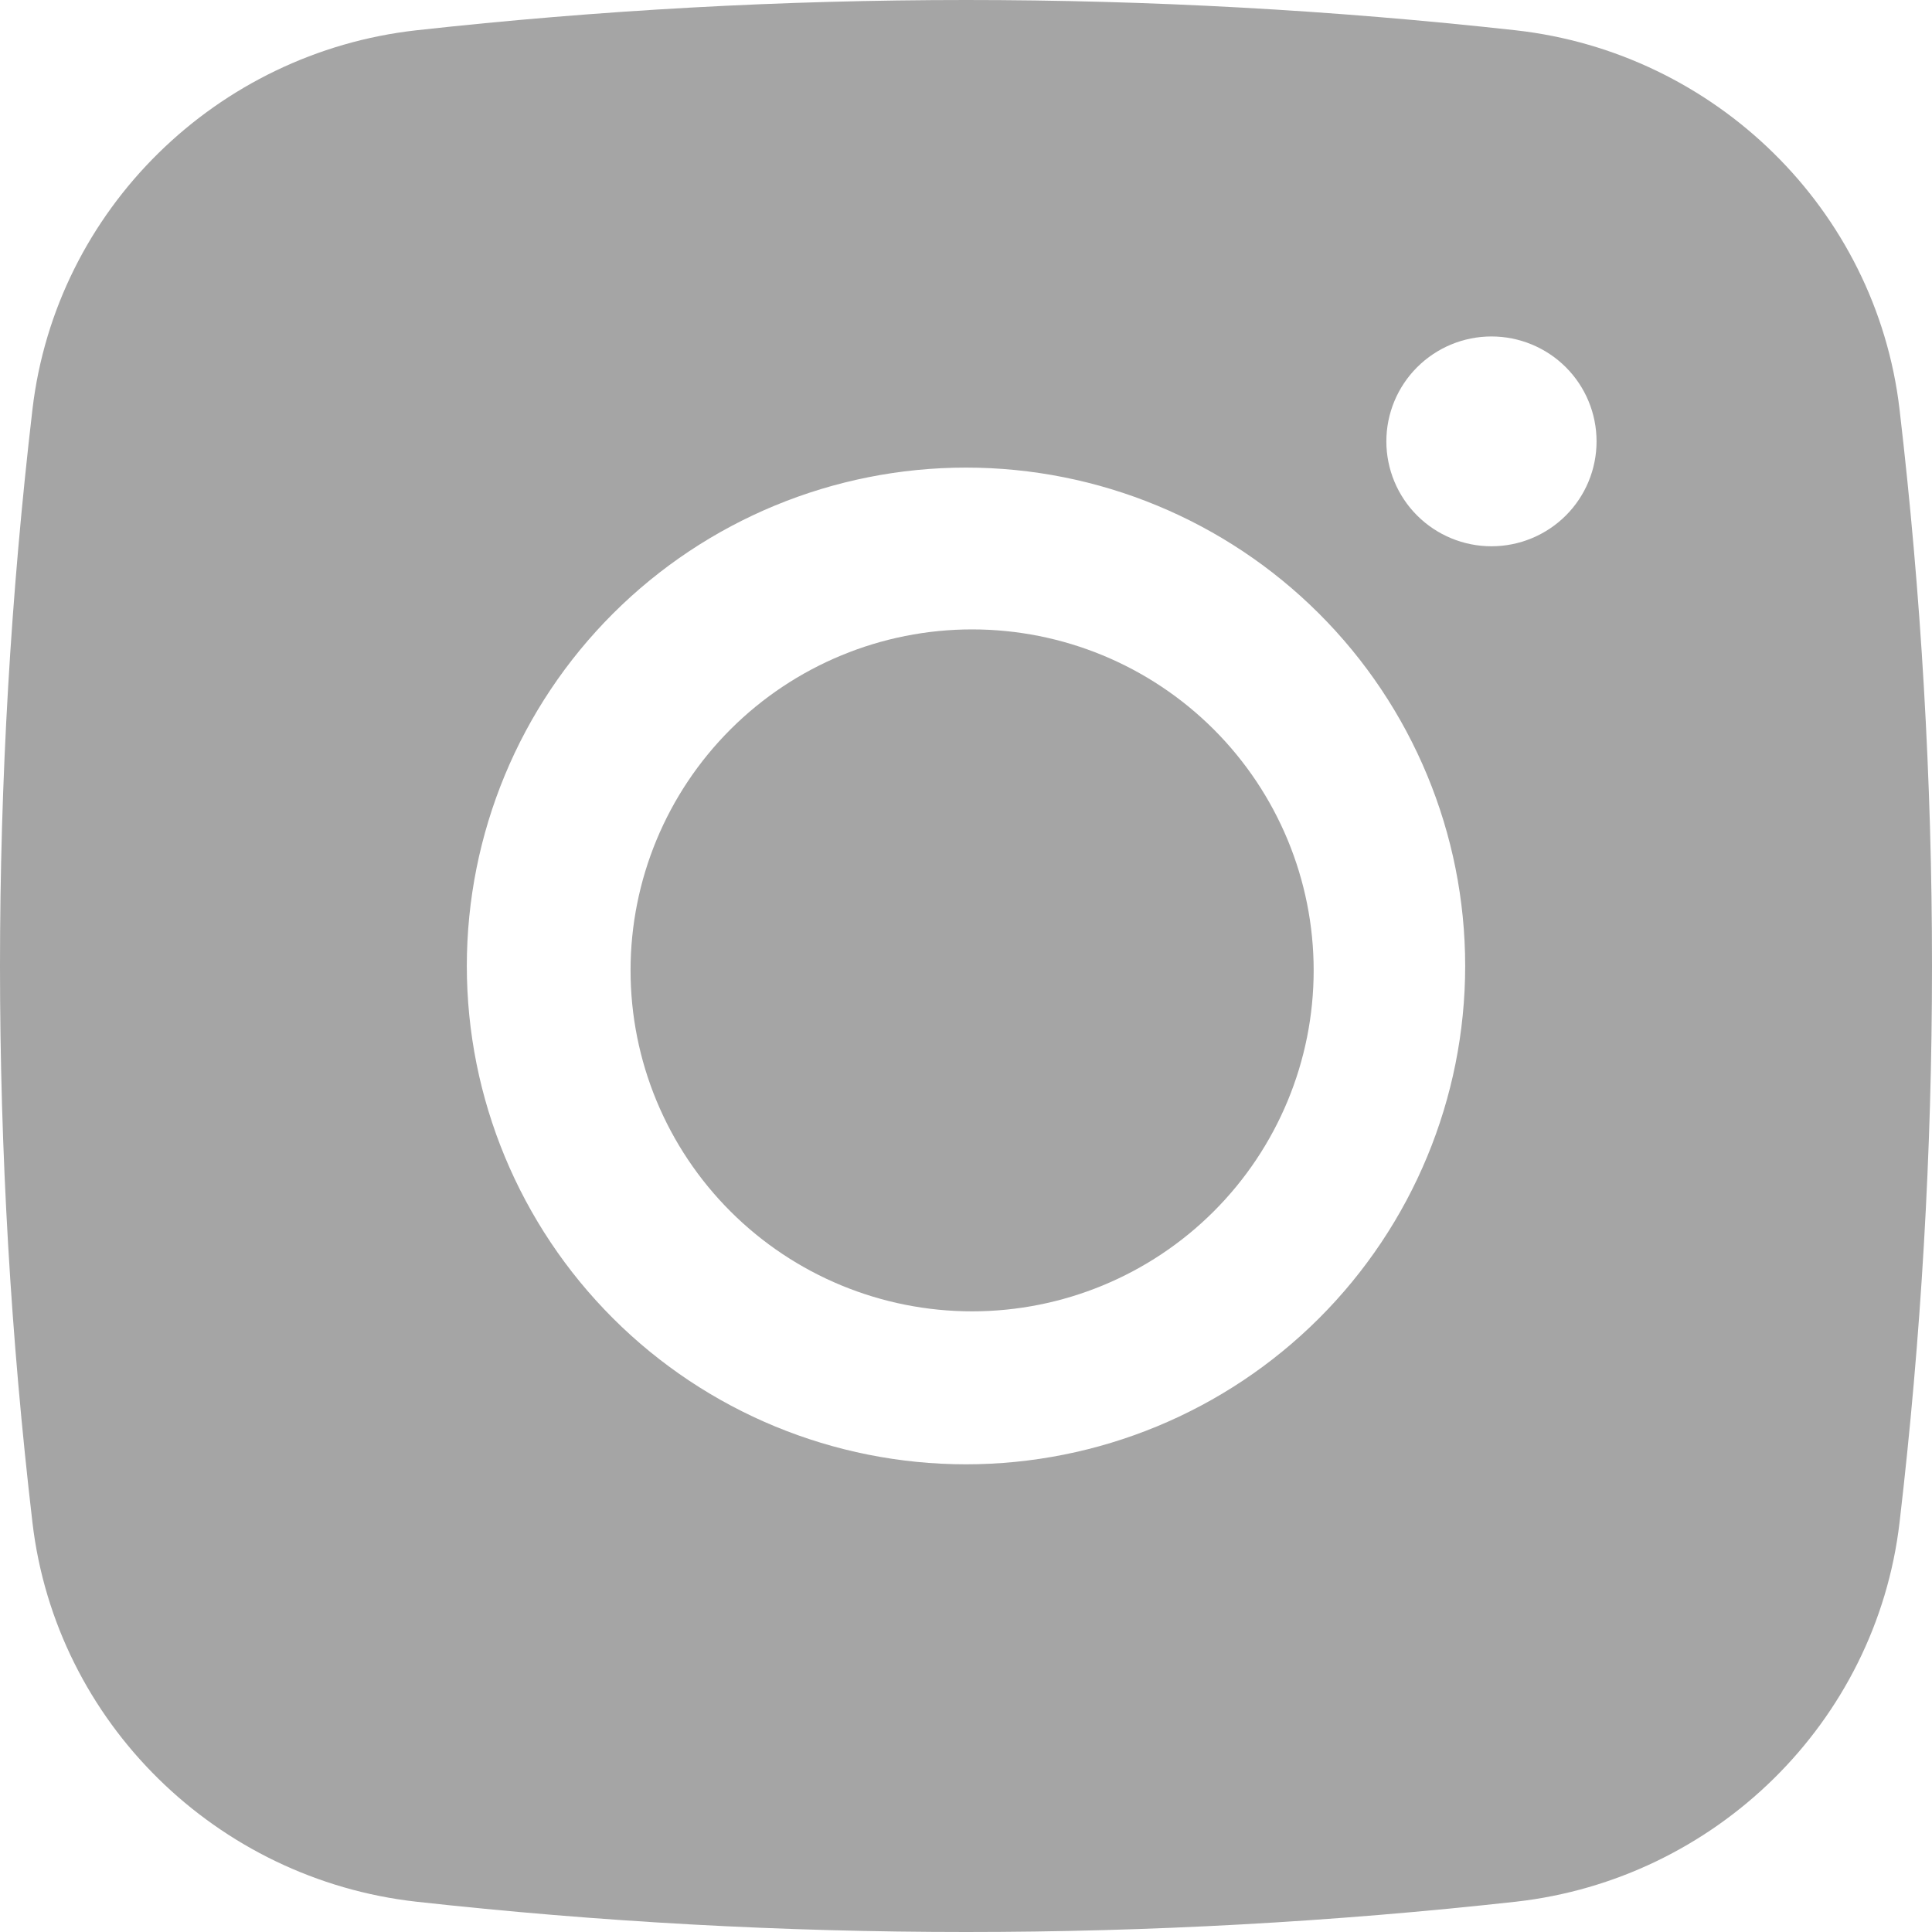
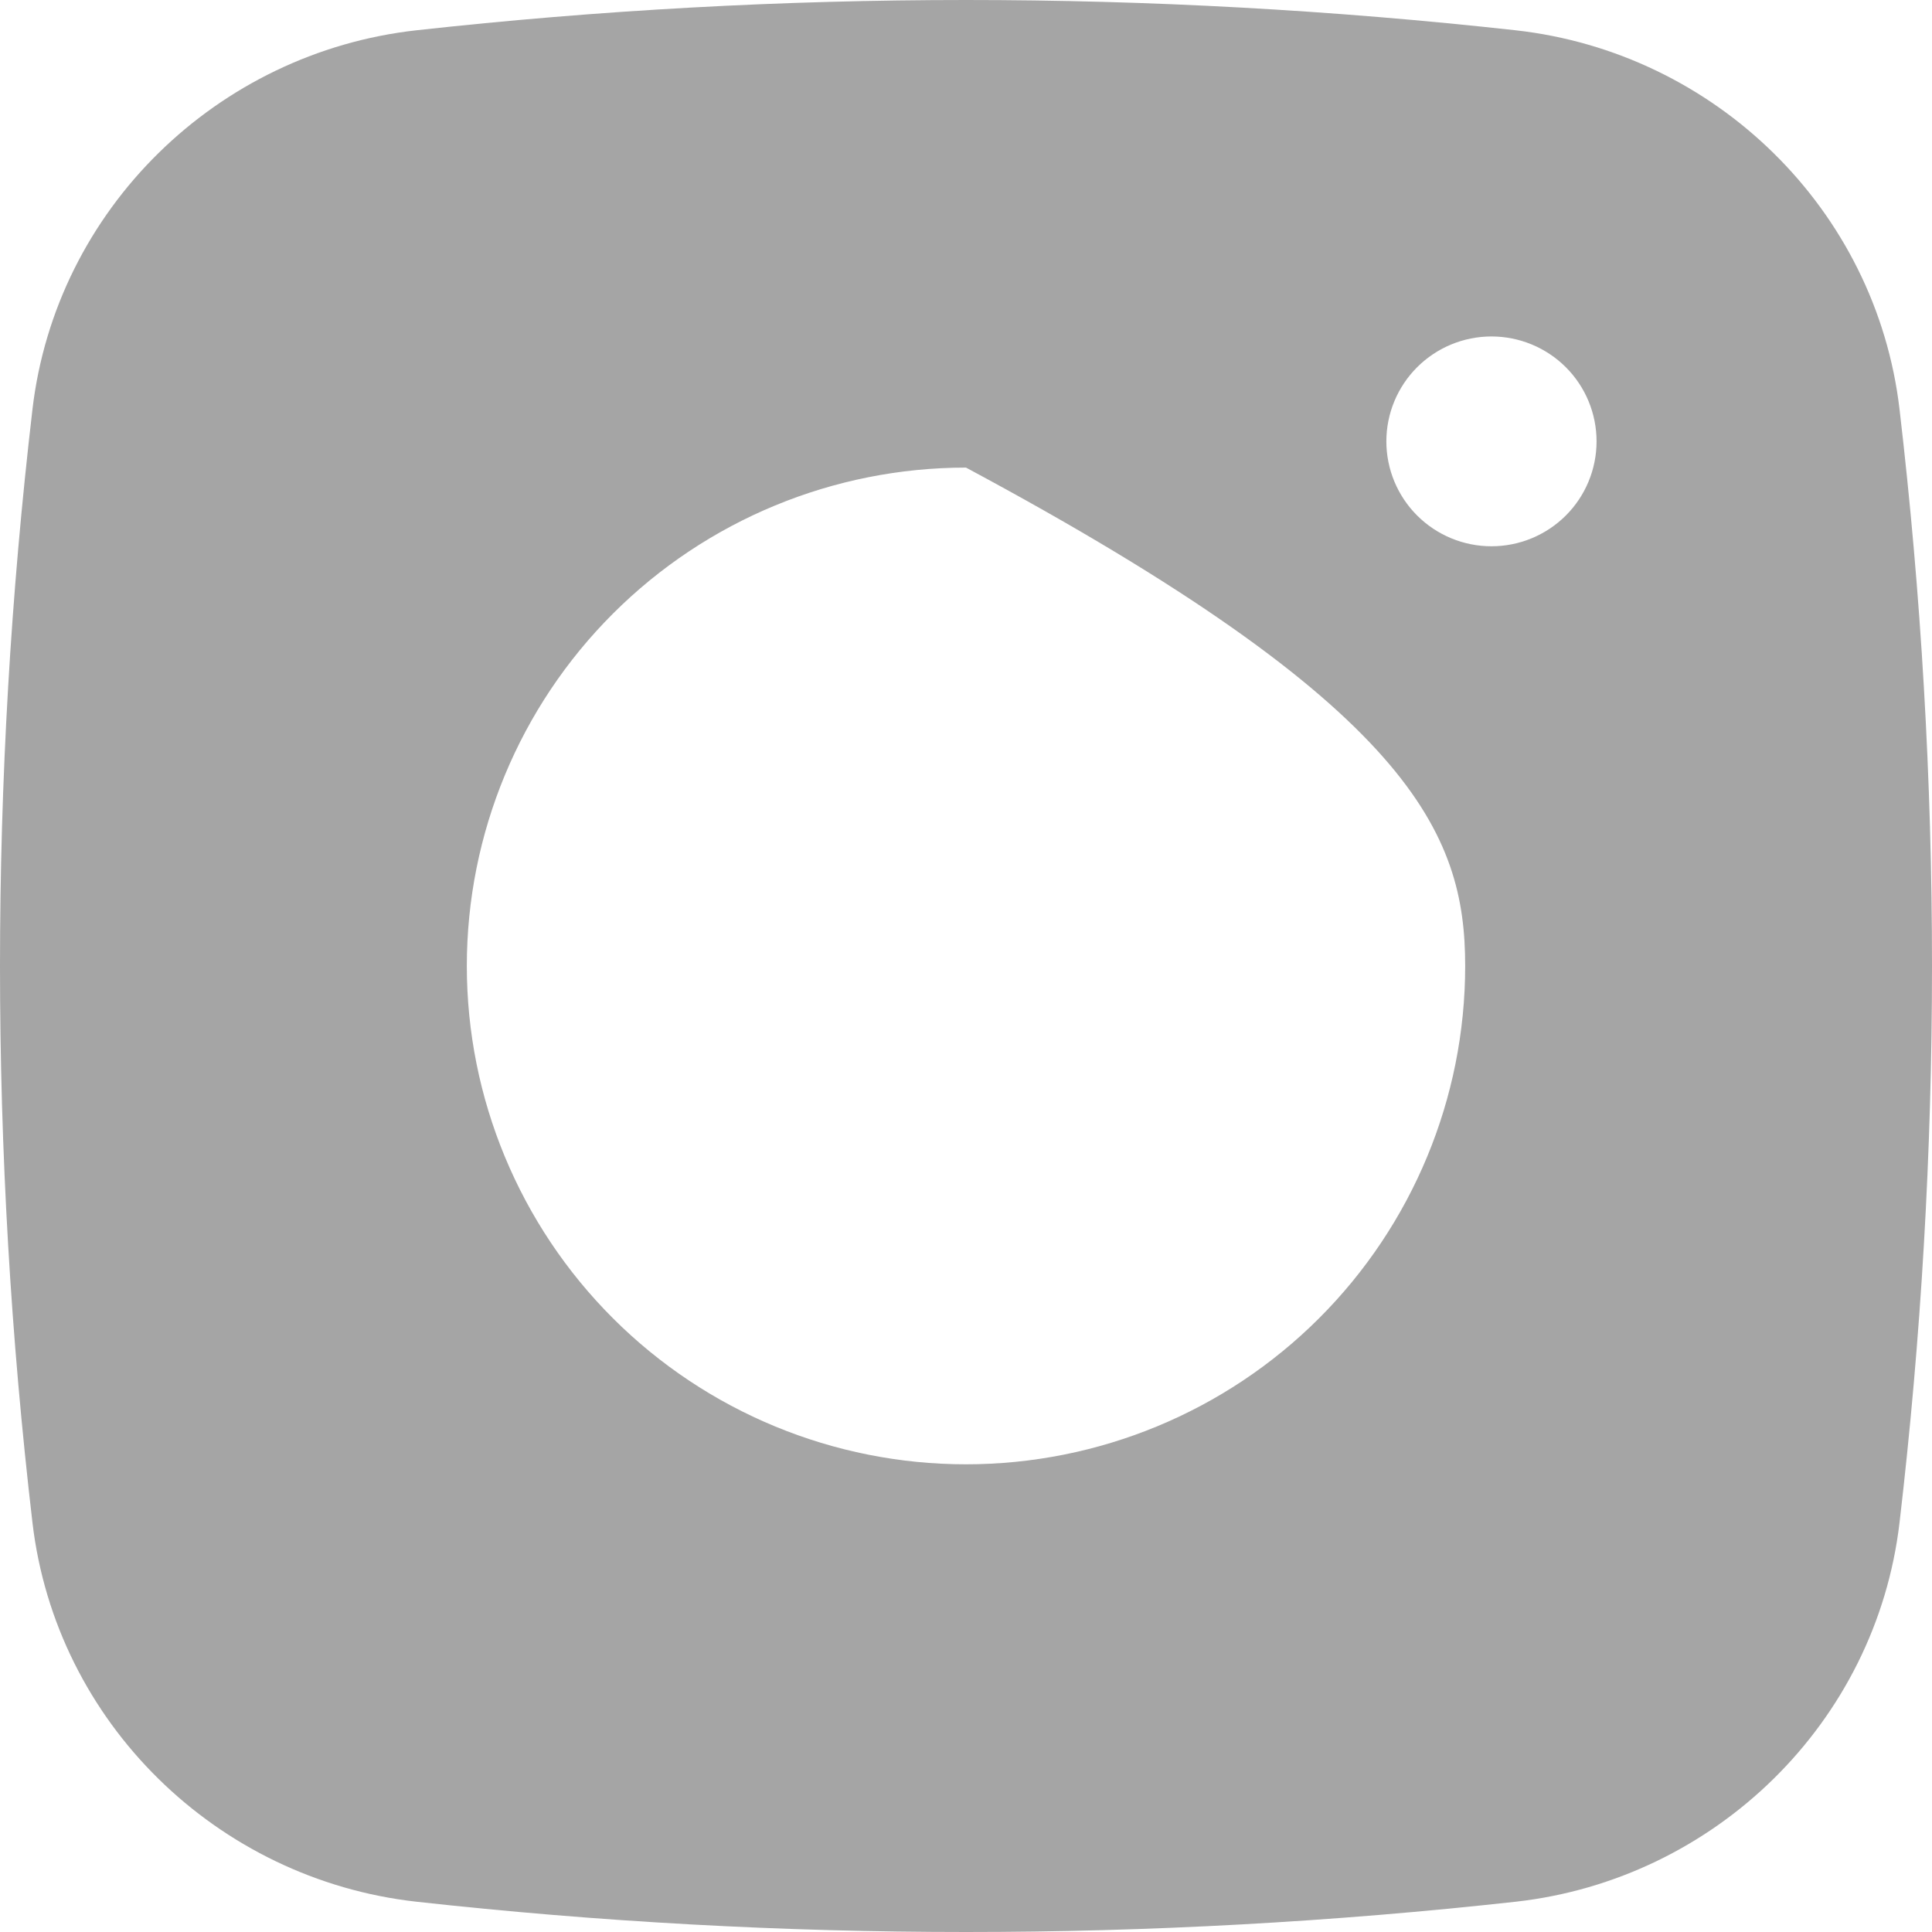
<svg xmlns="http://www.w3.org/2000/svg" width="40" height="40" viewBox="0 0 40 40" fill="none">
-   <path d="M20.126 13.031C18.251 13.031 16.452 13.775 15.126 15.099C13.8 16.423 13.055 18.218 13.055 20.091C13.055 21.963 13.8 23.759 15.126 25.083C16.452 26.407 18.251 27.15 20.126 27.15C22.002 27.15 23.8 26.407 25.127 25.083C26.453 23.759 27.198 21.963 27.198 20.091C27.198 18.218 26.453 16.423 25.127 15.099C23.8 13.775 22.002 13.031 20.126 13.031Z" fill="#A5A5A5" />
-   <path fill-rule="evenodd" clip-rule="evenodd" d="M8.621 0.627C16.184 -0.209 23.816 -0.209 31.38 0.627C35.511 1.088 38.843 4.335 39.328 8.475C40.224 16.132 40.224 23.866 39.328 31.522C38.843 35.663 35.511 38.91 31.382 39.373C23.818 40.209 16.184 40.209 8.621 39.373C4.489 38.91 1.158 35.663 0.672 31.524C-0.224 23.867 -0.224 16.132 0.672 8.475C1.158 4.335 4.489 1.088 8.621 0.627ZM30.879 6.966C30.302 6.966 29.749 7.195 29.341 7.602C28.933 8.009 28.703 8.562 28.703 9.138C28.703 9.714 28.933 10.267 29.341 10.674C29.749 11.081 30.302 11.31 30.879 11.31C31.456 11.31 32.01 11.081 32.418 10.674C32.826 10.267 33.055 9.714 33.055 9.138C33.055 8.562 32.826 8.009 32.418 7.602C32.01 7.195 31.456 6.966 30.879 6.966ZM9.665 19.999C9.665 17.262 10.754 14.638 12.692 12.703C14.63 10.768 17.259 9.681 20 9.681C22.741 9.681 25.37 10.768 27.308 12.703C29.246 14.638 30.335 17.262 30.335 19.999C30.335 22.735 29.246 25.36 27.308 27.295C25.37 29.23 22.741 30.317 20 30.317C17.259 30.317 14.63 29.23 12.692 27.295C10.754 25.36 9.665 22.735 9.665 19.999Z" fill="#A5A5A5" />
+   <path fill-rule="evenodd" clip-rule="evenodd" d="M8.621 0.627C16.184 -0.209 23.816 -0.209 31.38 0.627C35.511 1.088 38.843 4.335 39.328 8.475C40.224 16.132 40.224 23.866 39.328 31.522C38.843 35.663 35.511 38.91 31.382 39.373C23.818 40.209 16.184 40.209 8.621 39.373C4.489 38.91 1.158 35.663 0.672 31.524C-0.224 23.867 -0.224 16.132 0.672 8.475C1.158 4.335 4.489 1.088 8.621 0.627ZM30.879 6.966C30.302 6.966 29.749 7.195 29.341 7.602C28.933 8.009 28.703 8.562 28.703 9.138C28.703 9.714 28.933 10.267 29.341 10.674C29.749 11.081 30.302 11.31 30.879 11.31C31.456 11.31 32.01 11.081 32.418 10.674C32.826 10.267 33.055 9.714 33.055 9.138C33.055 8.562 32.826 8.009 32.418 7.602C32.01 7.195 31.456 6.966 30.879 6.966ZM9.665 19.999C9.665 17.262 10.754 14.638 12.692 12.703C14.63 10.768 17.259 9.681 20 9.681C29.246 14.638 30.335 17.262 30.335 19.999C30.335 22.735 29.246 25.36 27.308 27.295C25.37 29.23 22.741 30.317 20 30.317C17.259 30.317 14.63 29.23 12.692 27.295C10.754 25.36 9.665 22.735 9.665 19.999Z" fill="#A5A5A5" />
</svg>